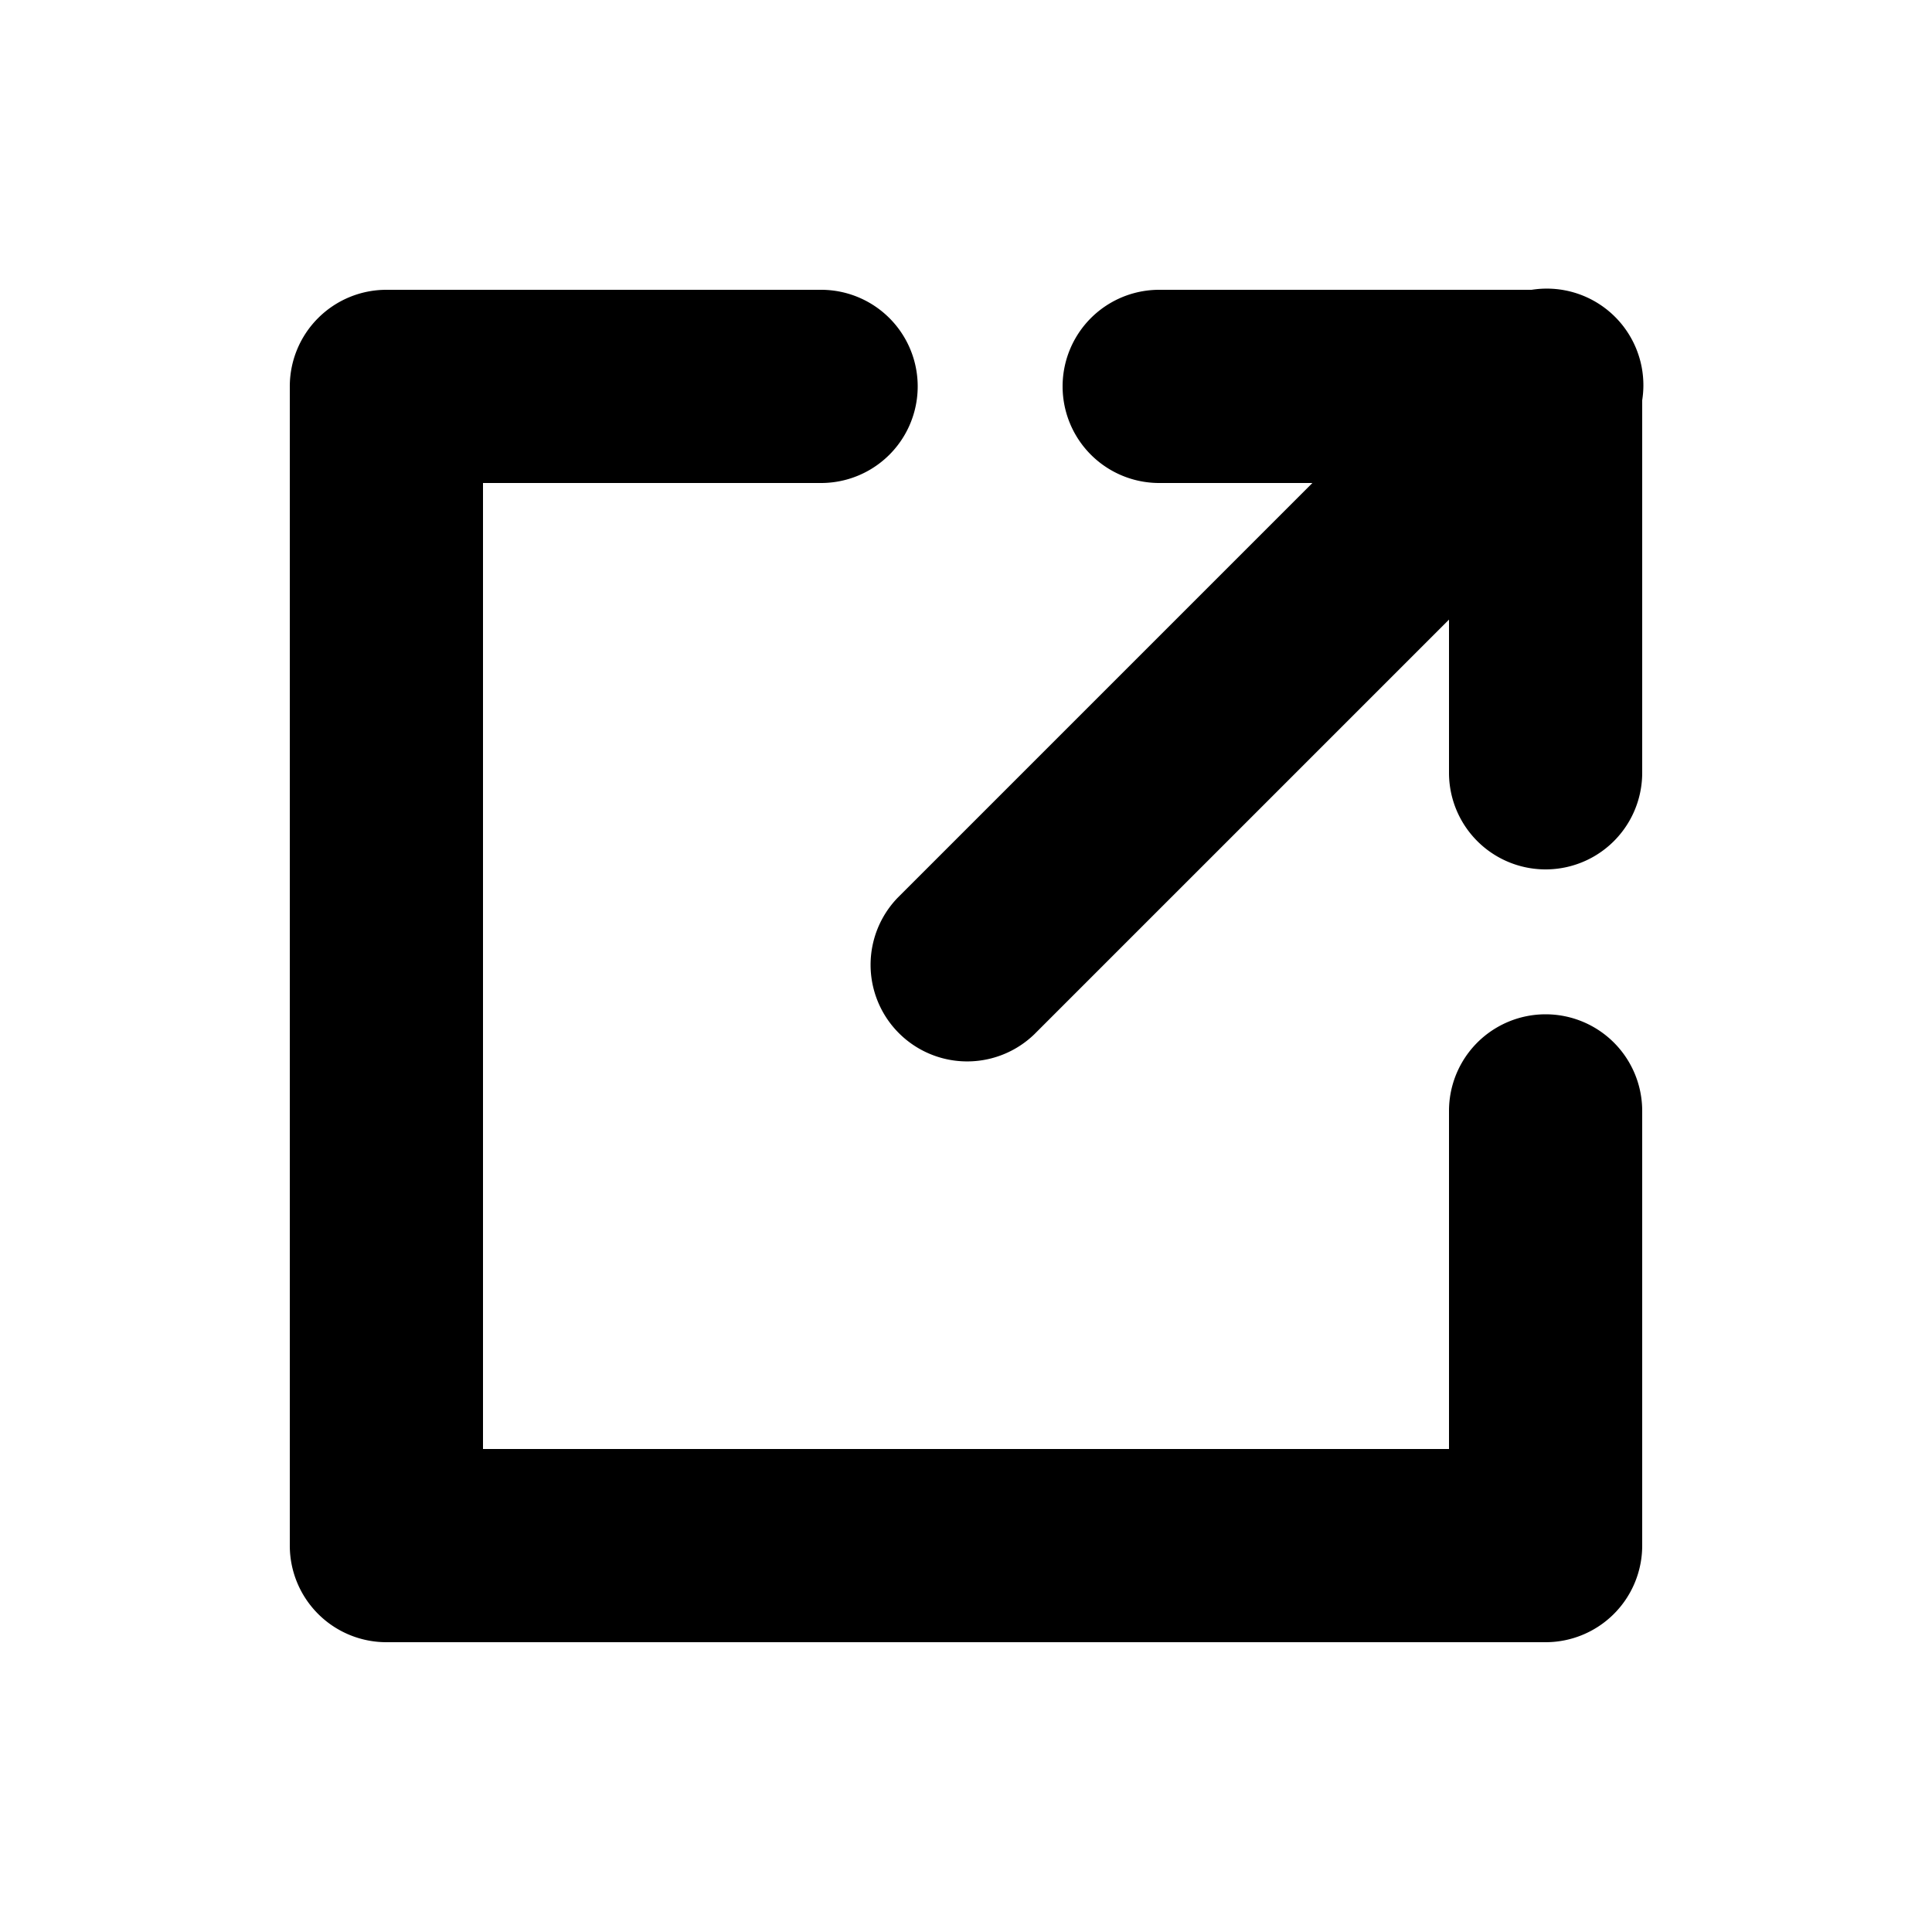
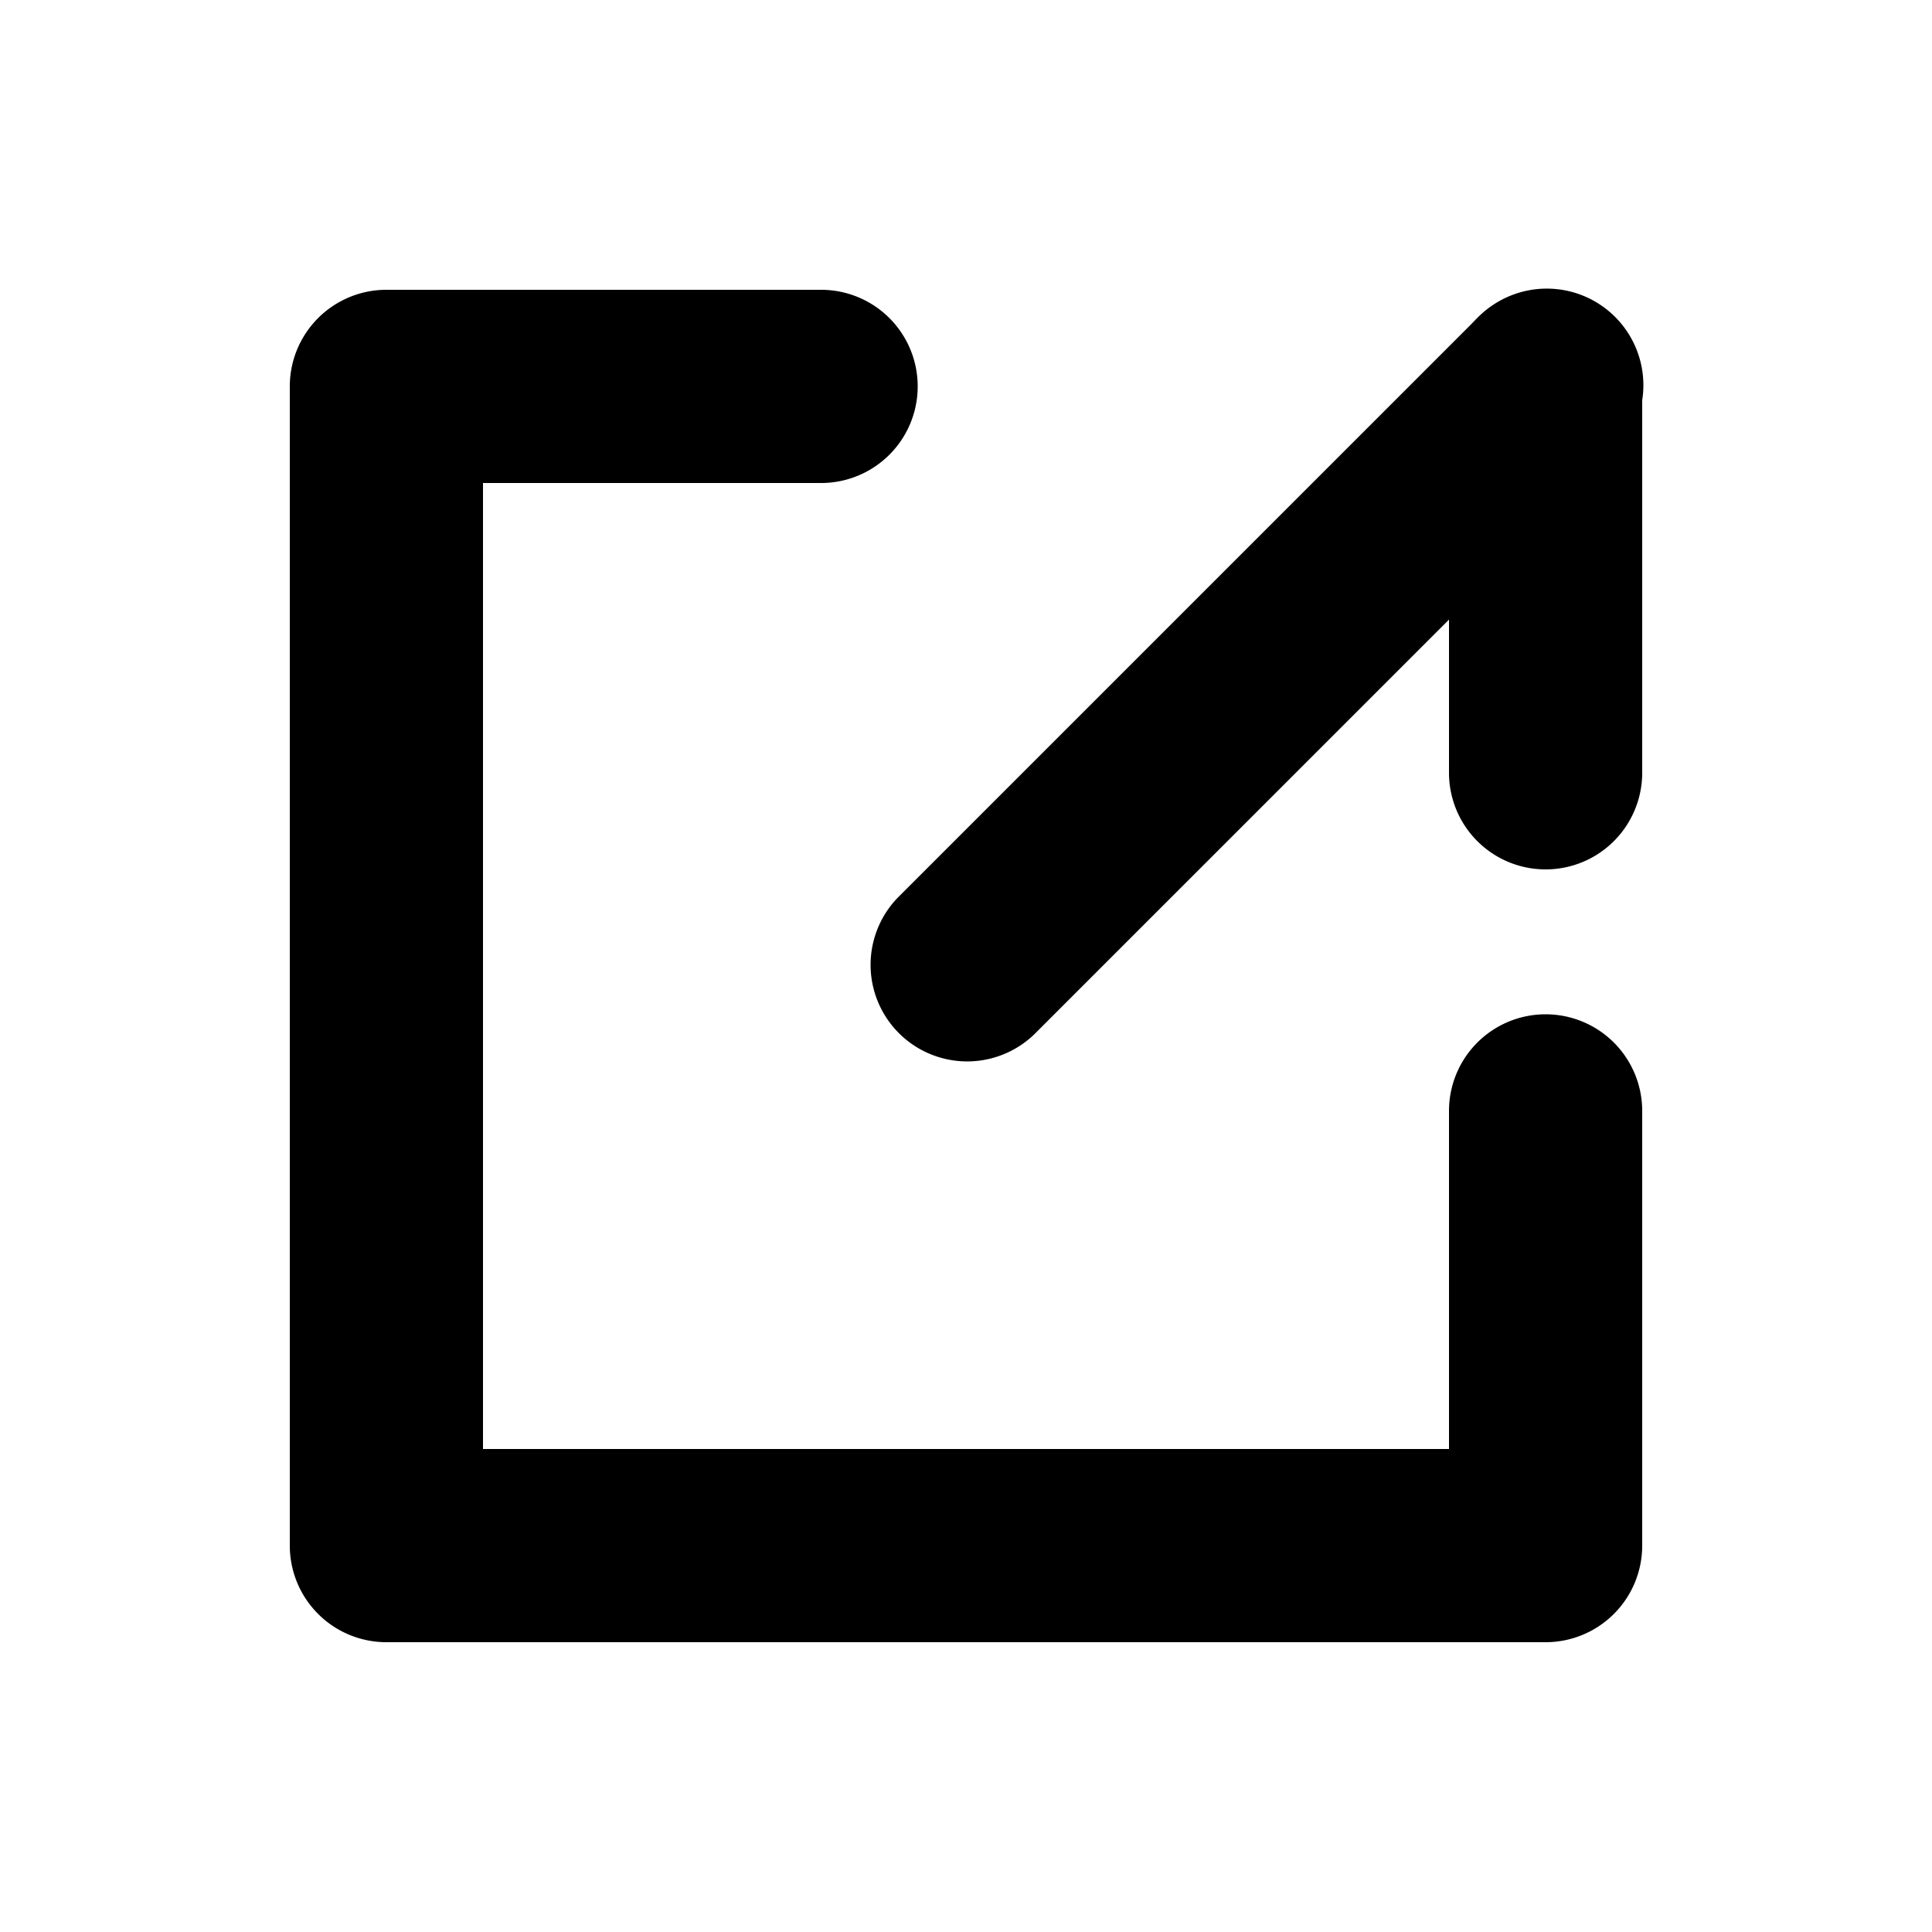
<svg xmlns="http://www.w3.org/2000/svg" width="16" height="16" viewBox="0 0 20 20">
  <g fill="black">
    <path d="M10.707 10.707a1 1 0 0 1-1.414-1.414l6-6a1 1 0 1 1 1.414 1.414z" />
    <path d="M15 15v-3.5a1 1 0 1 1 2 0V16a1 1 0 0 1-1 1H4a1 1 0 0 1-1-1V4a1 1 0 0 1 1-1h4.5a1 1 0 0 1 0 2H5v10zm2-7a1 1 0 1 1-2 0V4a1 1 0 1 1 2 0z" />
-     <path d="M12 5a1 1 0 1 1 0-2h4a1 1 0 1 1 0 2z" />
  </g>
</svg>